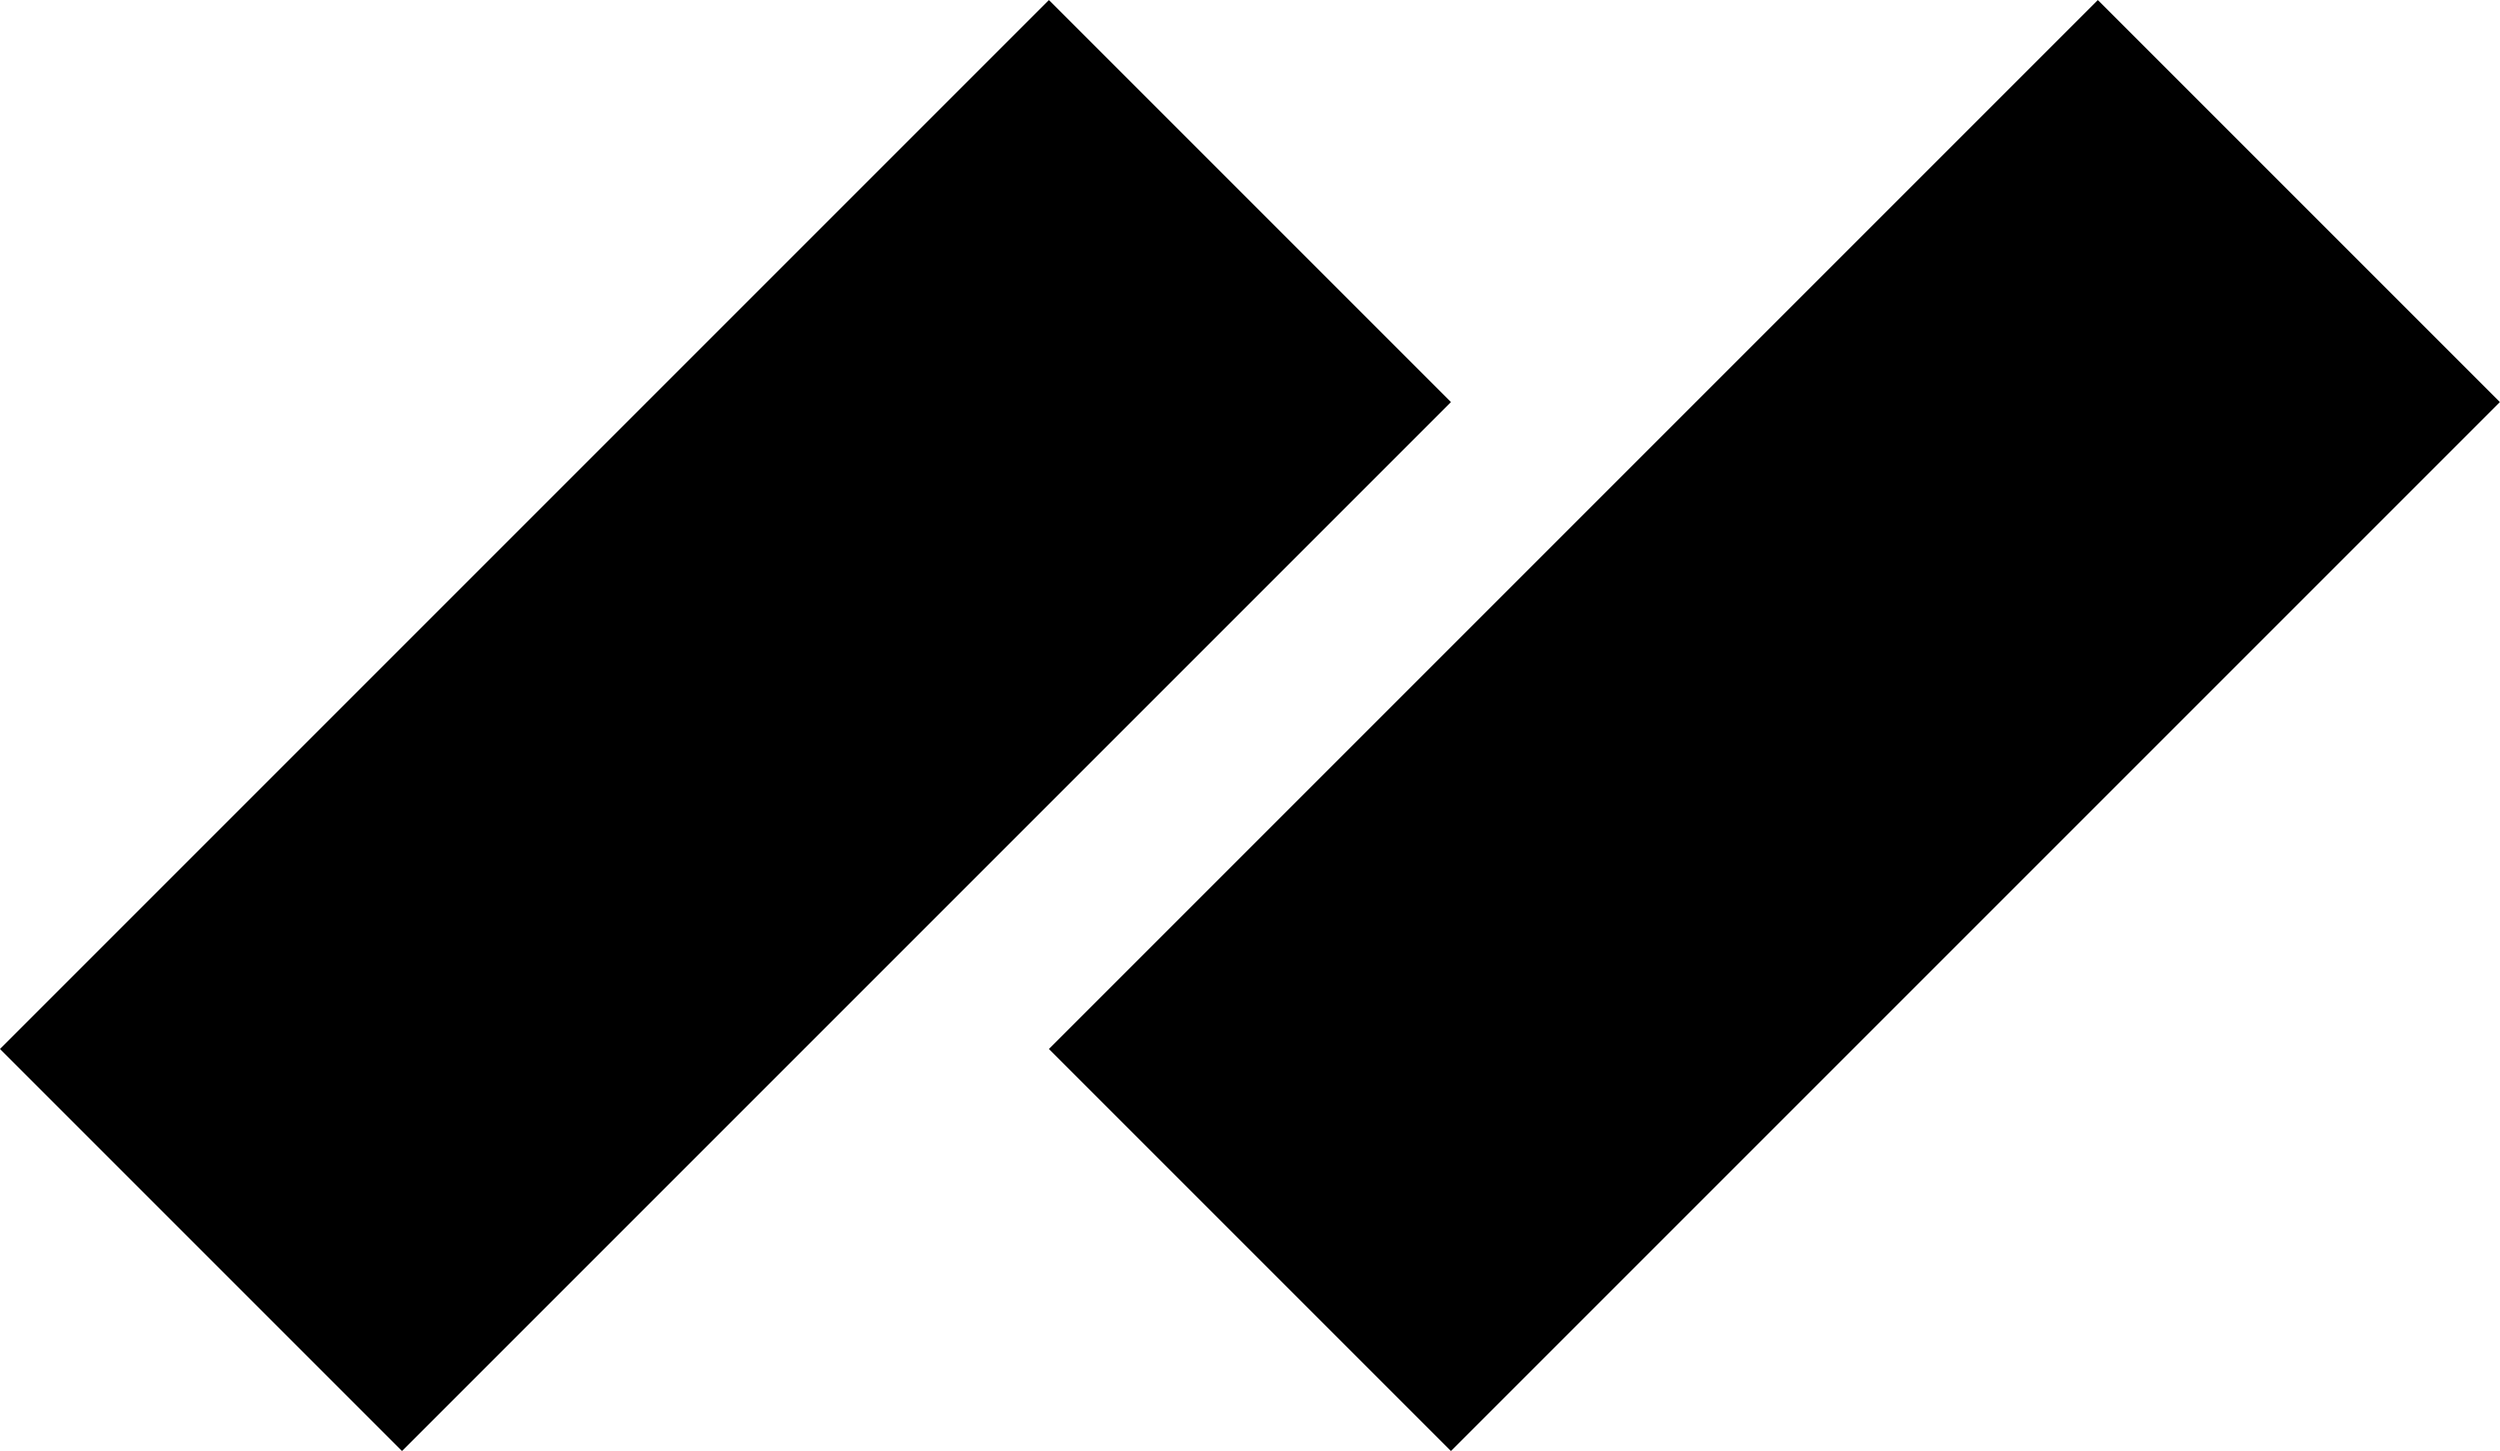
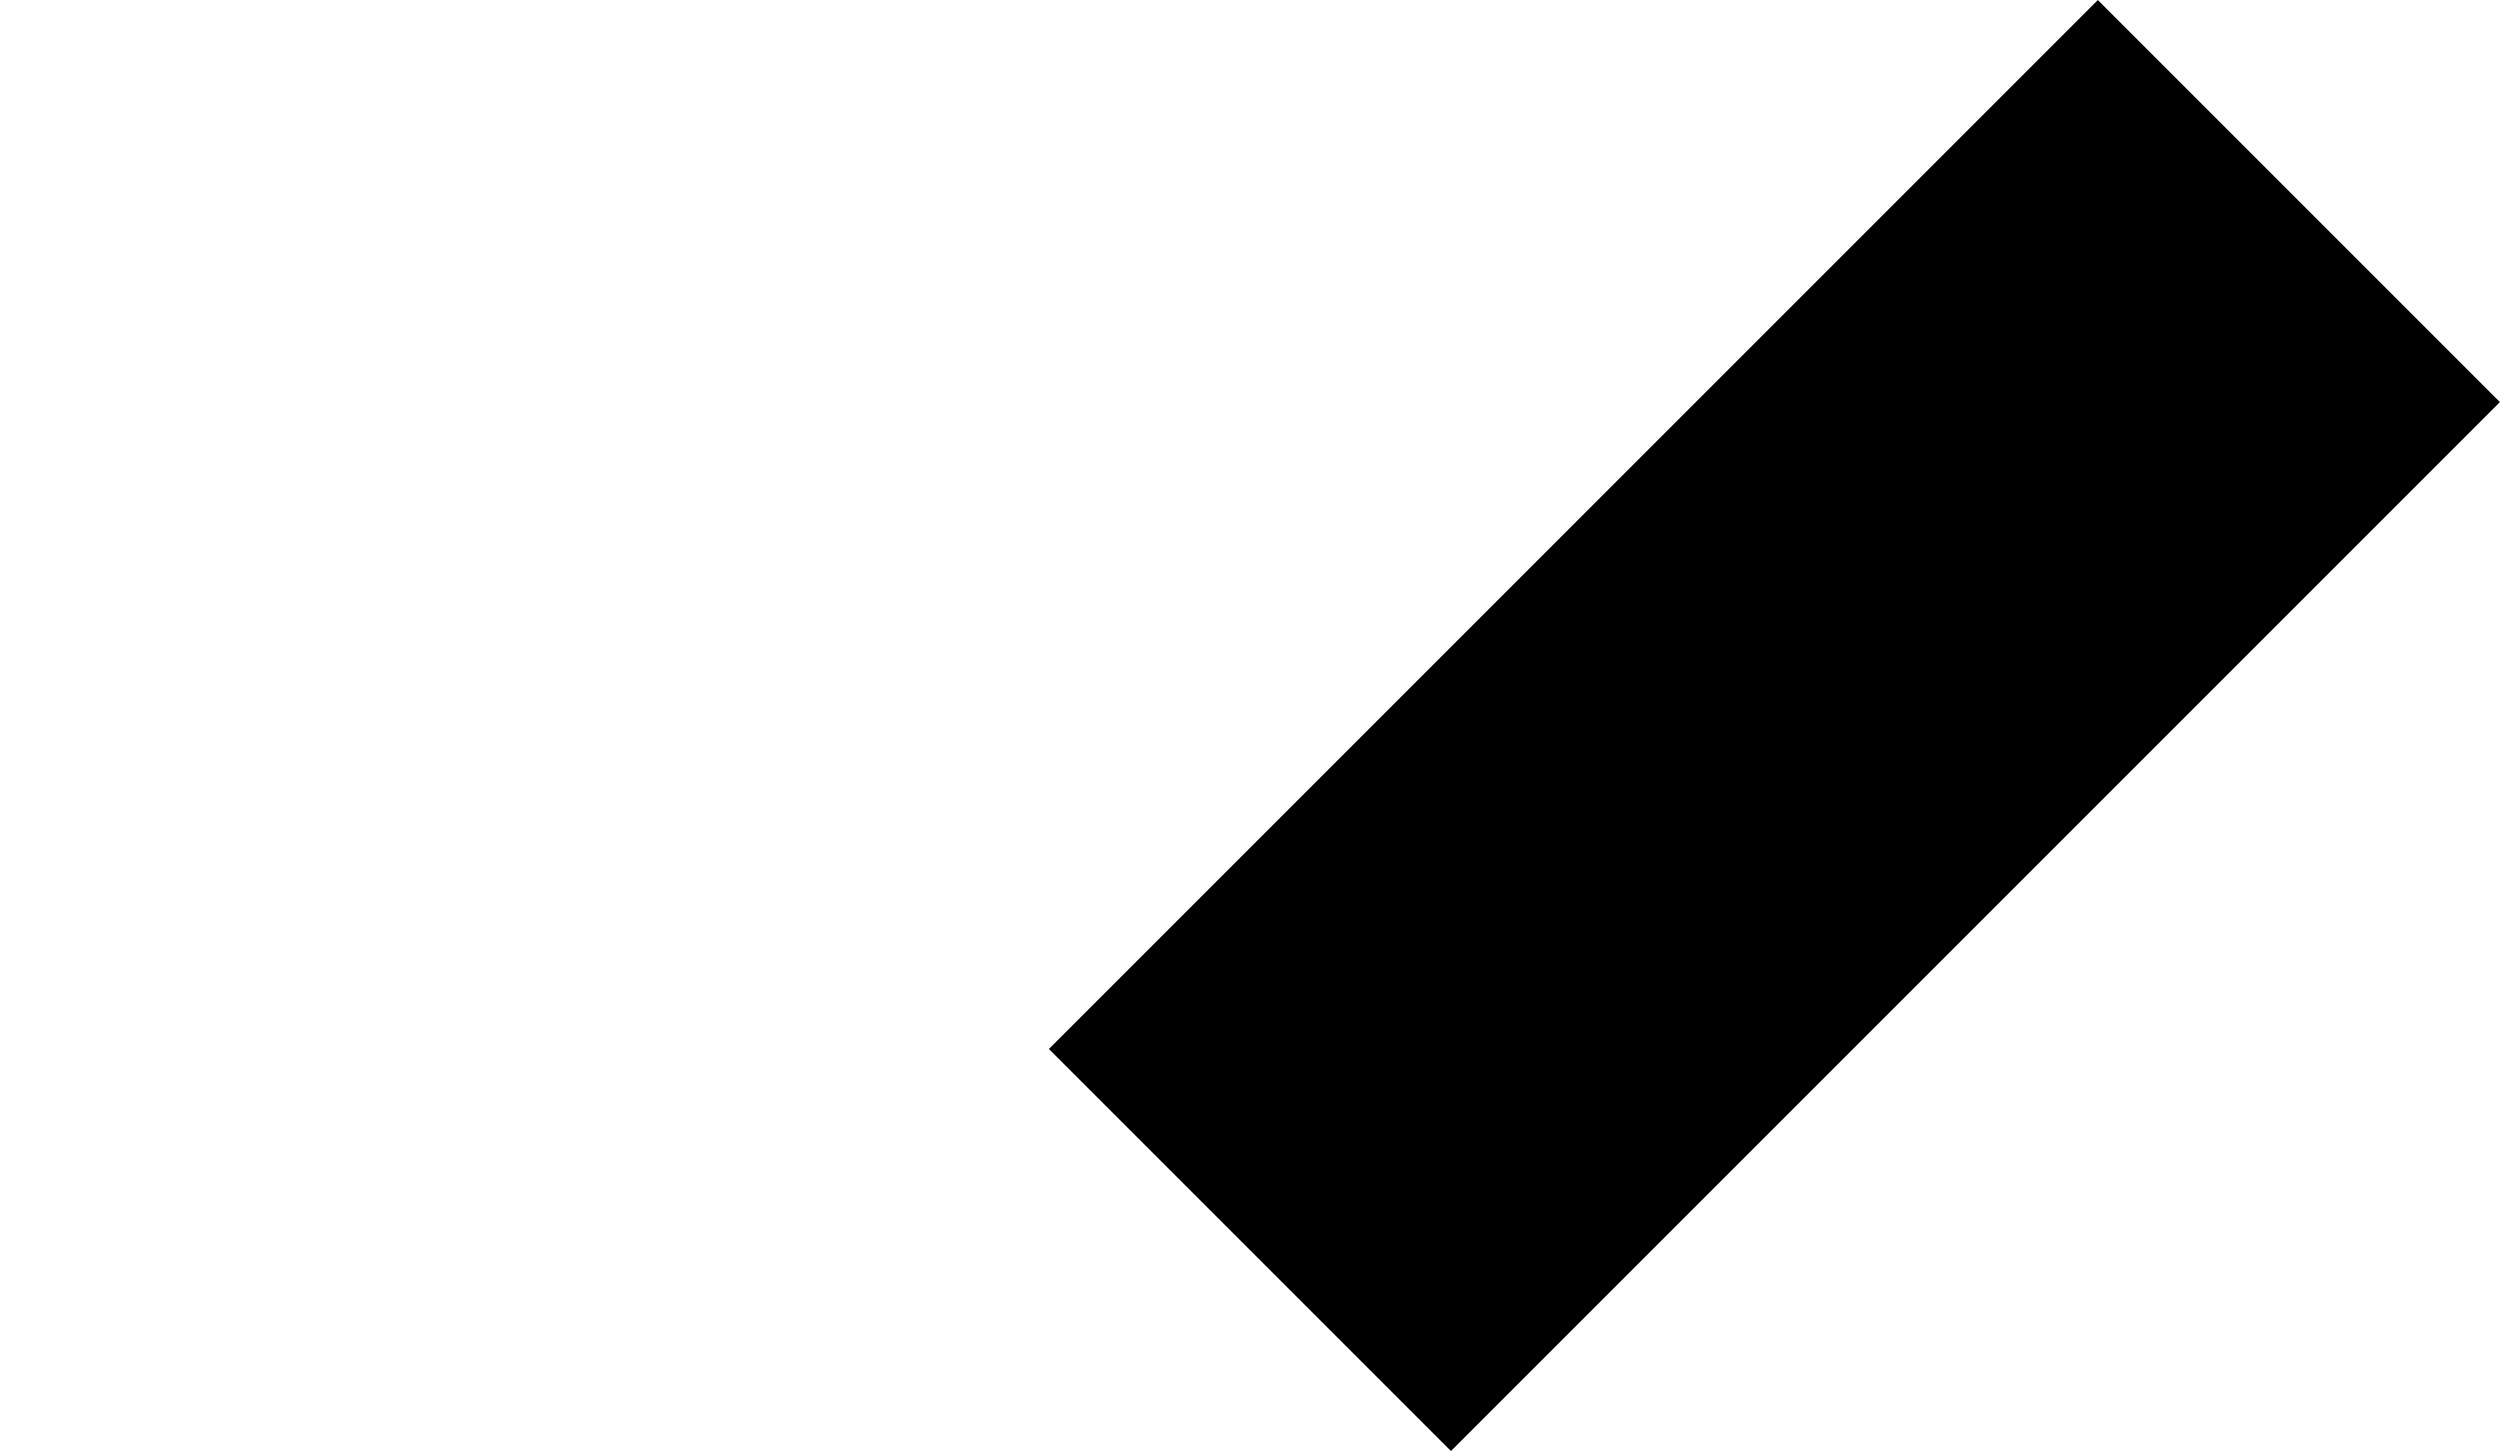
<svg xmlns="http://www.w3.org/2000/svg" width="35.176" height="20.416" viewBox="0 0 35.176 20.416">
  <g id="Gruppe_315" data-name="Gruppe 315" transform="translate(-124.426 -1549.423)">
-     <line id="Linie_26" data-name="Linie 26" x1="14.759" y2="14.759" transform="translate(127.254 1552.252)" fill="none" stroke="#000" stroke-width="8" />
    <line id="Linie_27" data-name="Linie 27" x1="14.759" y2="14.759" transform="translate(142.013 1552.252)" fill="none" stroke="#000" stroke-width="8" />
  </g>
</svg>